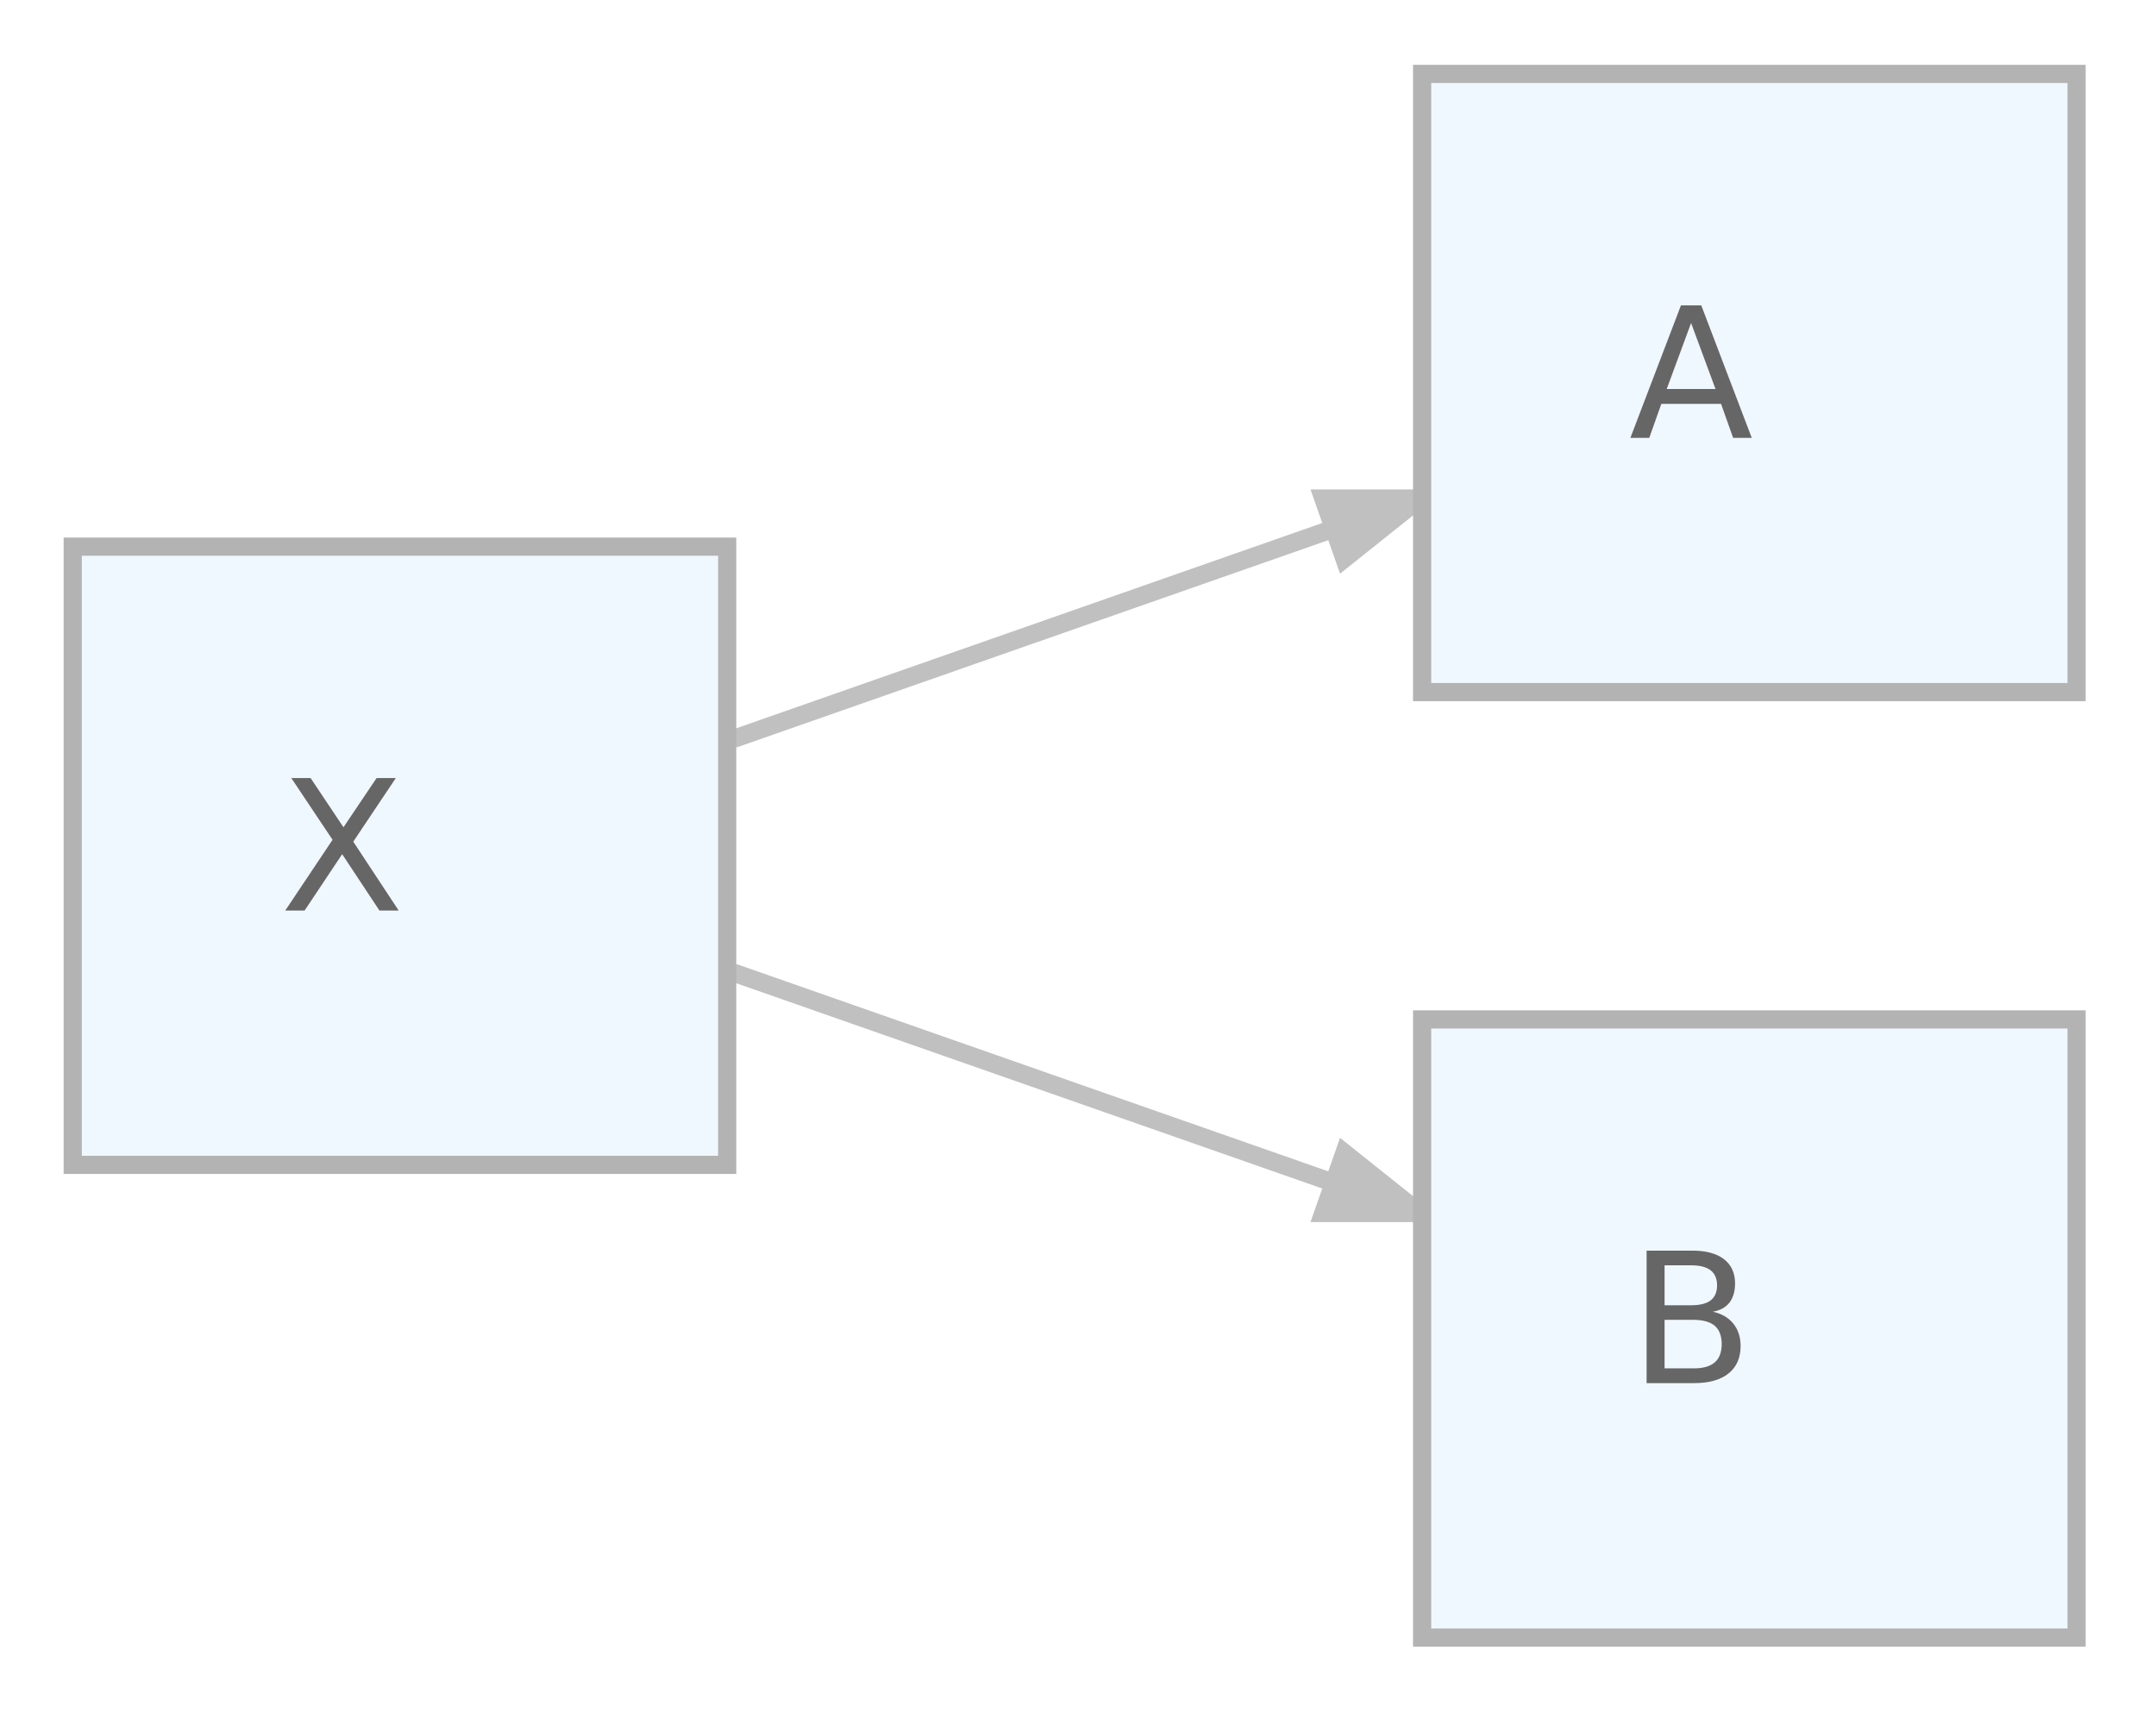
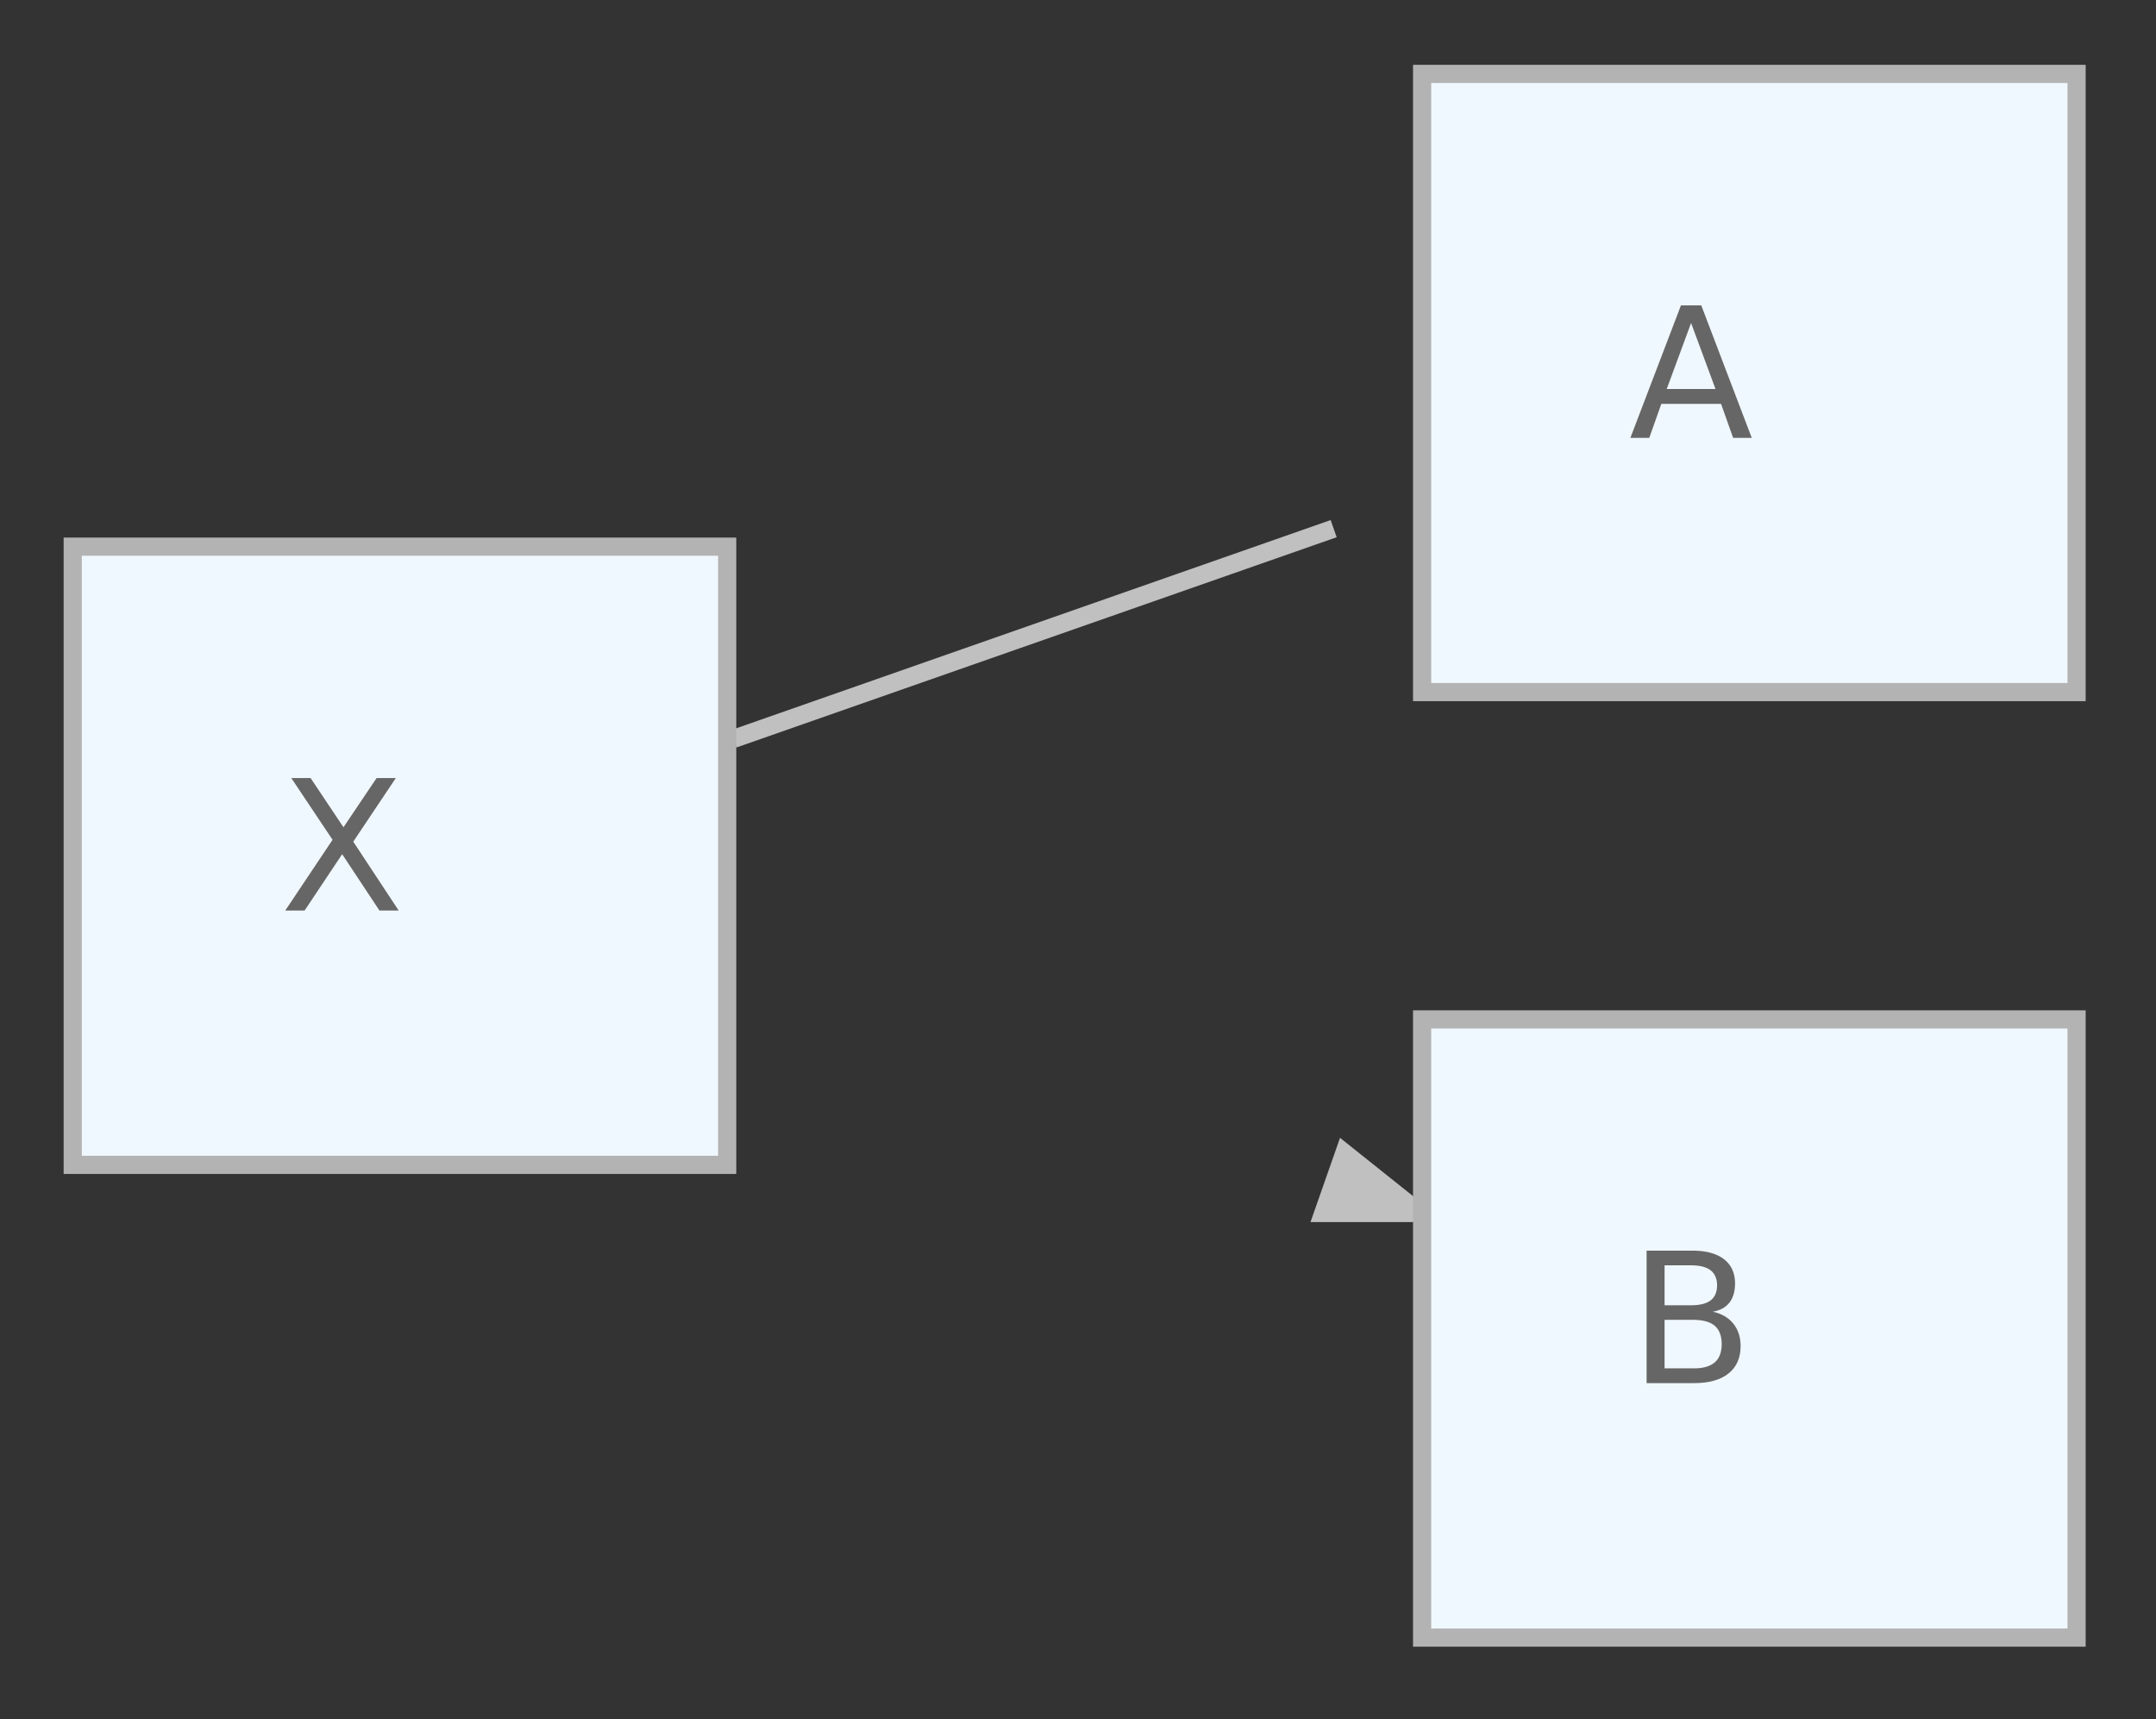
<svg xmlns="http://www.w3.org/2000/svg" xmlns:xlink="http://www.w3.org/1999/xlink" width="148pt" height="118pt" viewBox="0 0 148 118" version="1.1">
  <rect x="0" y="0" width="148" height="118" fill="#333333" stroke="none" />
  <defs>
    <g>
      <symbol overflow="visible" id="glyph0-0">
        <path style="stroke:none;" d="M 0.621 2.207 L 0.621 -8.797 L 6.859 -8.797 L 6.859 2.207 Z M 1.32 1.512 L 6.164 1.512 L 6.164 -8.098 L 1.32 -8.098 Z M 1.32 1.512 " />
      </symbol>
      <symbol overflow="visible" id="glyph0-1">
        <path style="stroke:none;" d="M 4.266 -7.883 L 2.594 -3.355 L 5.941 -3.355 Z M 3.57 -9.094 L 4.965 -9.094 L 8.43 0 L 7.152 0 L 6.324 -2.332 L 2.223 -2.332 L 1.395 0 L 0.098 0 Z M 3.57 -9.094 " />
      </symbol>
      <symbol overflow="visible" id="glyph0-2">
-         <path style="stroke:none;" d="" />
-       </symbol>
+         </symbol>
      <symbol overflow="visible" id="glyph0-3">
        <path style="stroke:none;" d="M 2.457 -4.344 L 2.457 -1.012 L 4.43 -1.012 C 5.09 -1.008 5.578 -1.145 5.898 -1.422 C 6.215 -1.691 6.375 -2.109 6.379 -2.68 C 6.375 -3.246 6.215 -3.668 5.898 -3.938 C 5.578 -4.207 5.09 -4.34 4.43 -4.344 Z M 2.457 -8.086 L 2.457 -5.344 L 4.277 -5.344 C 4.879 -5.344 5.324 -5.453 5.621 -5.68 C 5.91 -5.902 6.059 -6.25 6.062 -6.715 C 6.059 -7.172 5.91 -7.512 5.621 -7.742 C 5.324 -7.969 4.879 -8.086 4.277 -8.086 Z M 1.223 -9.094 L 4.367 -9.094 C 5.301 -9.094 6.023 -8.898 6.535 -8.508 C 7.039 -8.117 7.293 -7.562 7.297 -6.848 C 7.293 -6.289 7.164 -5.848 6.906 -5.52 C 6.645 -5.191 6.262 -4.984 5.762 -4.902 C 6.363 -4.773 6.836 -4.504 7.172 -4.09 C 7.508 -3.676 7.676 -3.16 7.676 -2.547 C 7.676 -1.73 7.398 -1.102 6.848 -0.664 C 6.293 -0.219 5.508 0 4.488 0 L 1.223 0 Z M 1.223 -9.094 " />
      </symbol>
      <symbol overflow="visible" id="glyph0-4">
        <path style="stroke:none;" d="M 0.785 -9.094 L 2.109 -9.094 L 4.367 -5.715 L 6.641 -9.094 L 7.961 -9.094 L 5.039 -4.727 L 8.156 0 L 6.836 0 L 4.277 -3.867 L 1.699 0 L 0.371 0 L 3.617 -4.855 Z M 0.785 -9.094 " />
      </symbol>
    </g>
  </defs>
  <g id="surface21">
-     <path style="fill-rule:nonzero;fill:rgb(100%,100%,100%);fill-opacity:1;stroke-width:1;stroke-linecap:butt;stroke-linejoin:miter;stroke:rgb(100%,100%,100%);stroke-opacity:1;stroke-miterlimit:4;" d="M -4 4 L -4 -90 L 114.223 -90 L 114.223 4 Z M -4 4 " transform="matrix(1.248,0,0,1.248,4.991,112.4)" />
    <path style="fill:none;stroke-width:1;stroke-linecap:butt;stroke-linejoin:miter;stroke:rgb(75.294%,75.294%,75.294%);stroke-opacity:1;stroke-miterlimit:4;" d="M 36.347 -49.428 C 46.325 -52.922 58.757 -57.277 69.358 -60.99 " transform="matrix(1.248,0,0,1.248,4.991,112.4)" />
-     <path style="fill-rule:nonzero;fill:rgb(75.294%,75.294%,75.294%);fill-opacity:1;stroke-width:1;stroke-linecap:butt;stroke-linejoin:miter;stroke:rgb(75.294%,75.294%,75.294%);stroke-opacity:1;stroke-miterlimit:4;" d="M 68.789 -62.646 L 74.086 -62.646 L 69.947 -59.343 Z M 68.789 -62.646 " transform="matrix(1.248,0,0,1.248,4.991,112.4)" />
-     <path style="fill:none;stroke-width:1;stroke-linecap:butt;stroke-linejoin:miter;stroke:rgb(75.294%,75.294%,75.294%);stroke-opacity:1;stroke-miterlimit:4;" d="M 36.347 -36.572 C 46.325 -33.078 58.757 -28.723 69.358 -25.01 " transform="matrix(1.248,0,0,1.248,4.991,112.4)" />
    <path style="fill-rule:nonzero;fill:rgb(75.294%,75.294%,75.294%);fill-opacity:1;stroke-width:1;stroke-linecap:butt;stroke-linejoin:miter;stroke:rgb(75.294%,75.294%,75.294%);stroke-opacity:1;stroke-miterlimit:4;" d="M 69.947 -26.657 L 74.086 -23.354 L 68.789 -23.354 Z M 69.947 -26.657 " transform="matrix(1.248,0,0,1.248,4.991,112.4)" />
    <path style="fill-rule:nonzero;fill:rgb(94.118%,97.255%,100%);fill-opacity:1;stroke-width:1;stroke-linecap:butt;stroke-linejoin:miter;stroke:rgb(70.196%,70.196%,70.196%);stroke-opacity:1;stroke-miterlimit:4;" d="M 110.222 -85.999 L 74.224 -85.999 L 74.224 -52.001 L 110.222 -52.001 Z M 110.222 -85.999 " transform="matrix(1.248,0,0,1.248,4.991,112.4)" />
    <g style="fill:rgb(40%,40%,40%);fill-opacity:1;">
      <use xlink:href="#glyph0-1" x="111.82" y="30.053" />
      <use xlink:href="#glyph0-2" x="120.355" y="30.053" />
      <use xlink:href="#glyph0-2" x="124.321" y="30.053" />
    </g>
    <path style="fill-rule:nonzero;fill:rgb(94.118%,97.255%,100%);fill-opacity:1;stroke-width:1;stroke-linecap:butt;stroke-linejoin:miter;stroke:rgb(70.196%,70.196%,70.196%);stroke-opacity:1;stroke-miterlimit:4;" d="M 110.222 -33.999 L 74.224 -33.999 L 74.224 -0.001 L 110.222 -0.001 Z M 110.222 -33.999 " transform="matrix(1.248,0,0,1.248,4.991,112.4)" />
    <g style="fill:rgb(40%,40%,40%);fill-opacity:1;">
      <use xlink:href="#glyph0-3" x="111.809" y="94.932" />
      <use xlink:href="#glyph0-2" x="120.368" y="94.932" />
      <use xlink:href="#glyph0-2" x="124.334" y="94.932" />
    </g>
-     <path style="fill-rule:nonzero;fill:rgb(94.118%,97.255%,100%);fill-opacity:1;stroke-width:1;stroke-linecap:butt;stroke-linejoin:miter;stroke:rgb(70.196%,70.196%,70.196%);stroke-opacity:1;stroke-miterlimit:4;" d="M 35.999 -60 L 0.001 -60 L 0.001 -26 L 35.999 -26 Z M 35.999 -60 " transform="matrix(1.248,0,0,1.248,4.991,112.4)" />
+     <path style="fill-rule:nonzero;fill:rgb(94.118%,97.255%,100%);fill-opacity:1;stroke-width:1;stroke-linecap:butt;stroke-linejoin:miter;stroke:rgb(70.196%,70.196%,70.196%);stroke-opacity:1;stroke-miterlimit:4;" d="M 35.999 -60 L 0.001 -60 L 0.001 -26 L 35.999 -26 Z " transform="matrix(1.248,0,0,1.248,4.991,112.4)" />
    <g style="fill:rgb(40%,40%,40%);fill-opacity:1;">
      <use xlink:href="#glyph0-4" x="19.211" y="62.495" />
      <use xlink:href="#glyph0-2" x="27.758" y="62.495" />
      <use xlink:href="#glyph0-2" x="31.724" y="62.495" />
    </g>
  </g>
</svg>